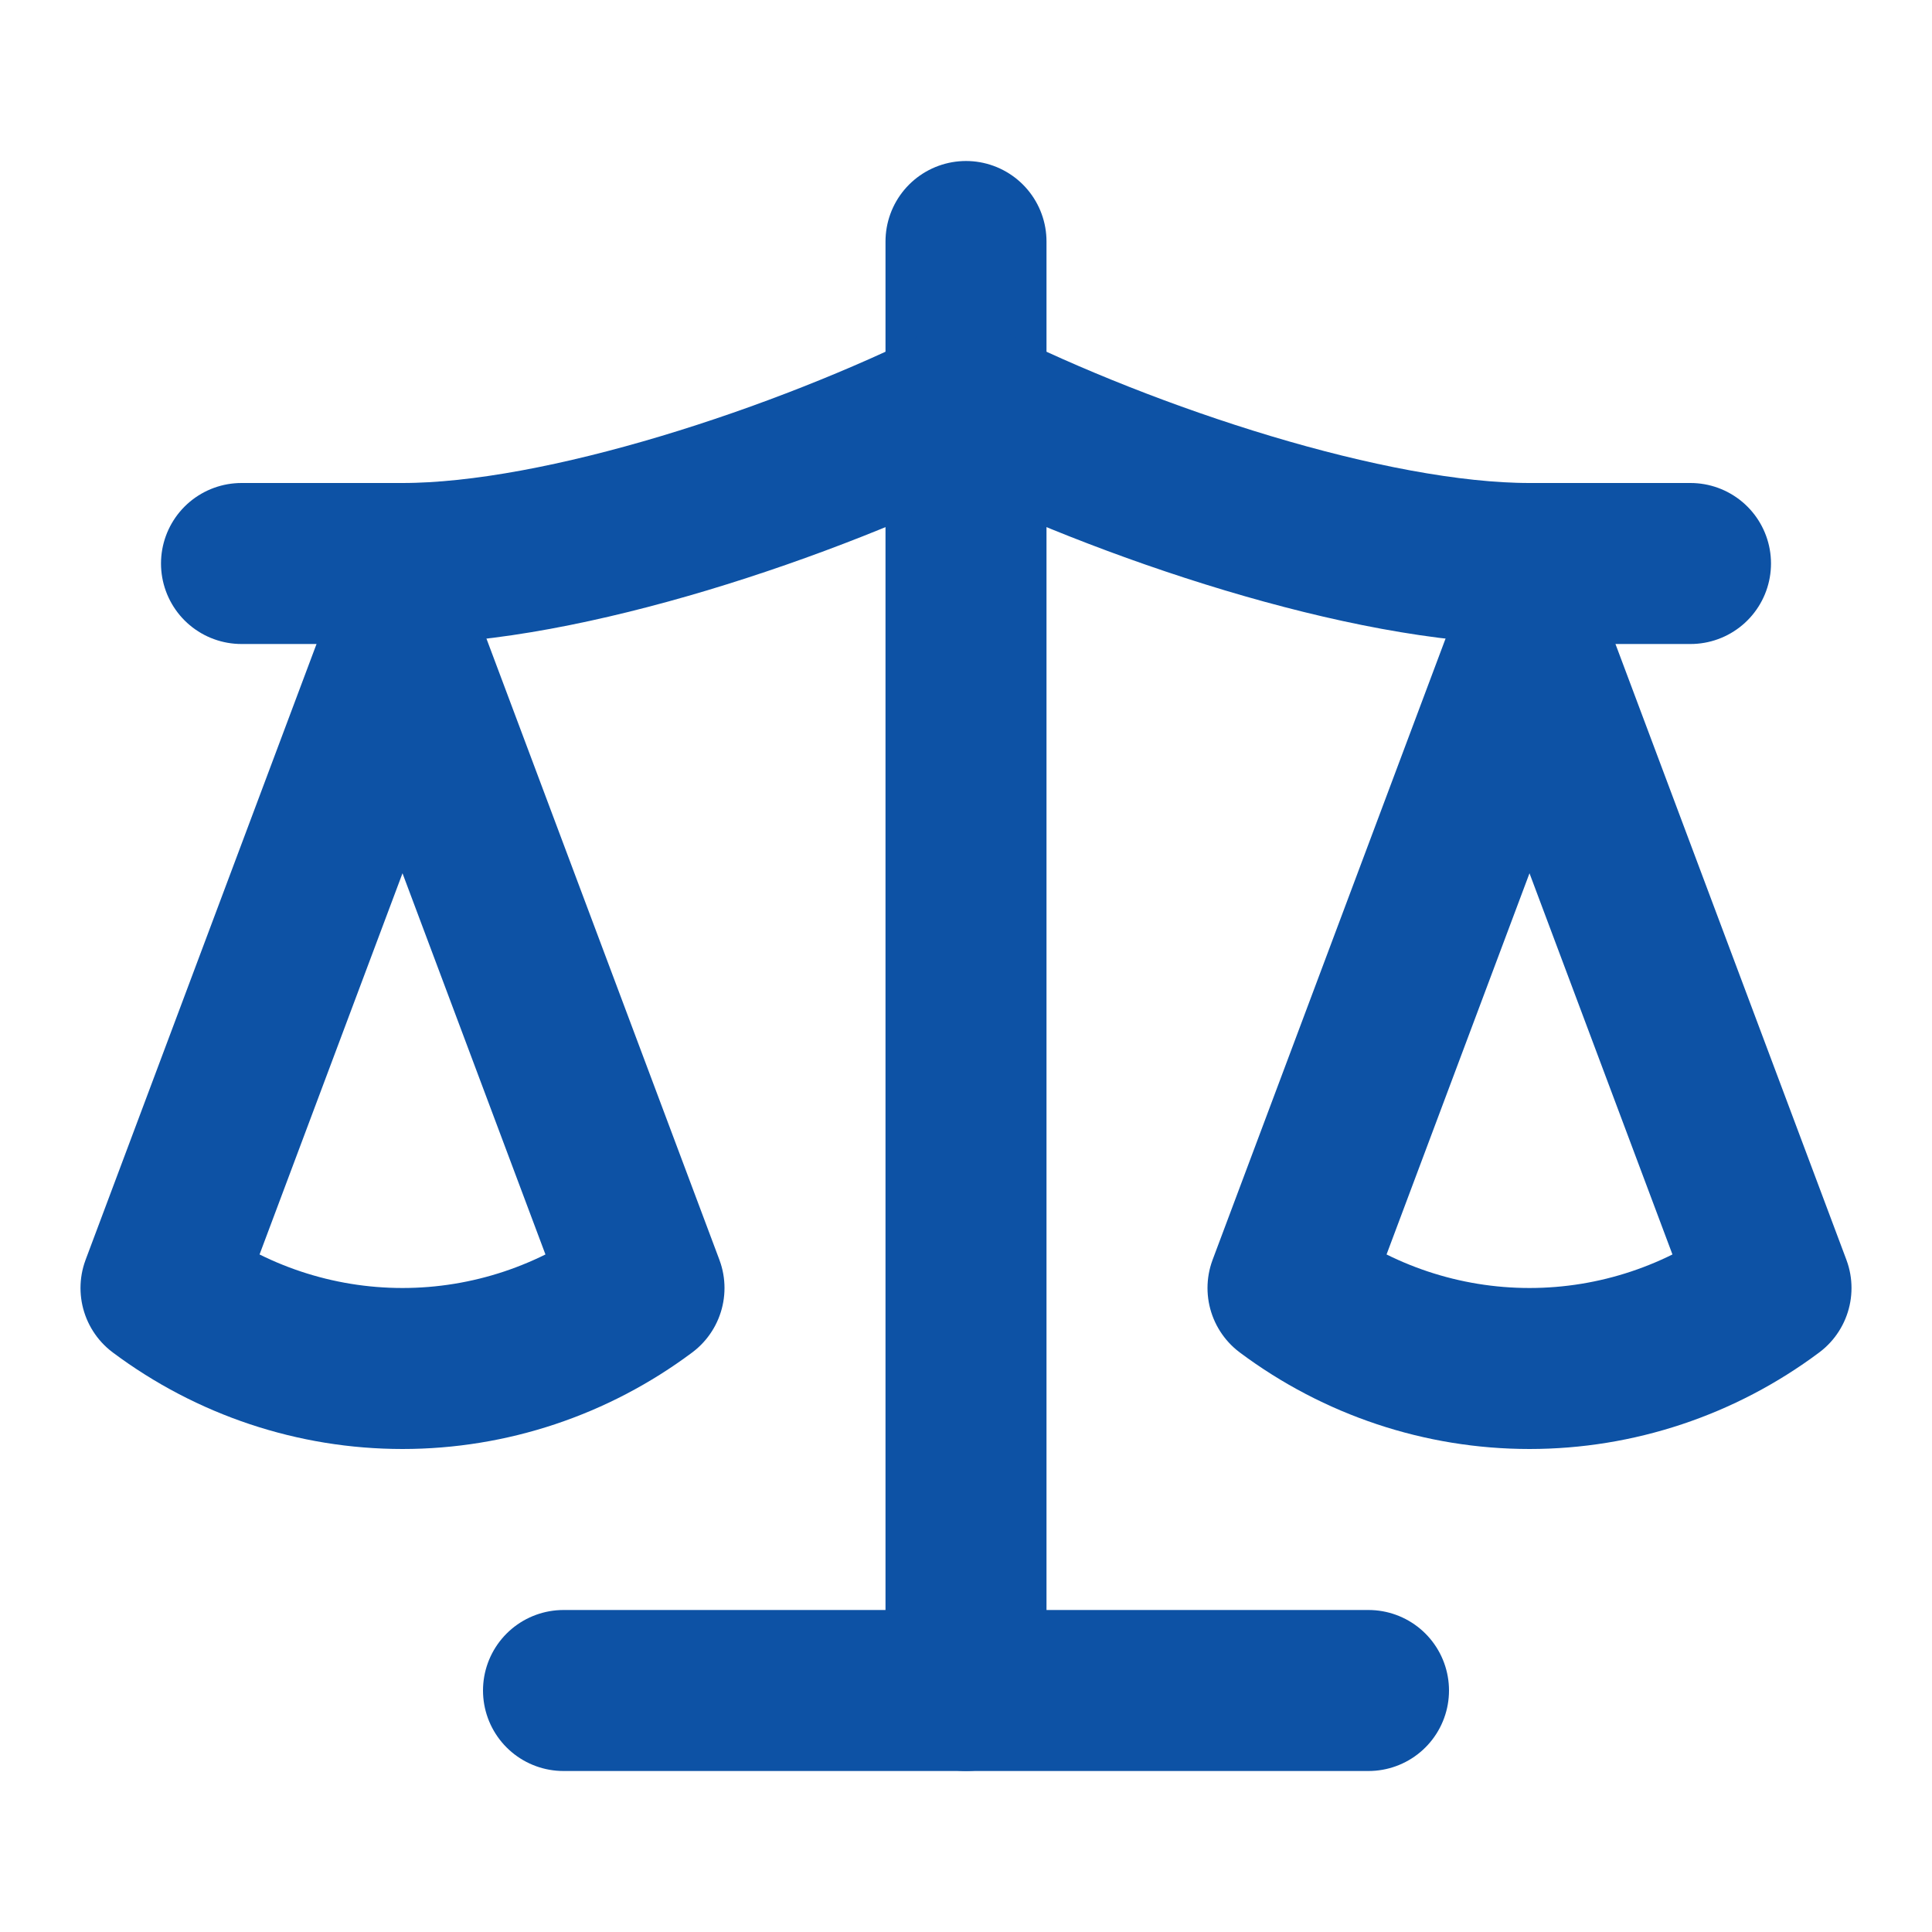
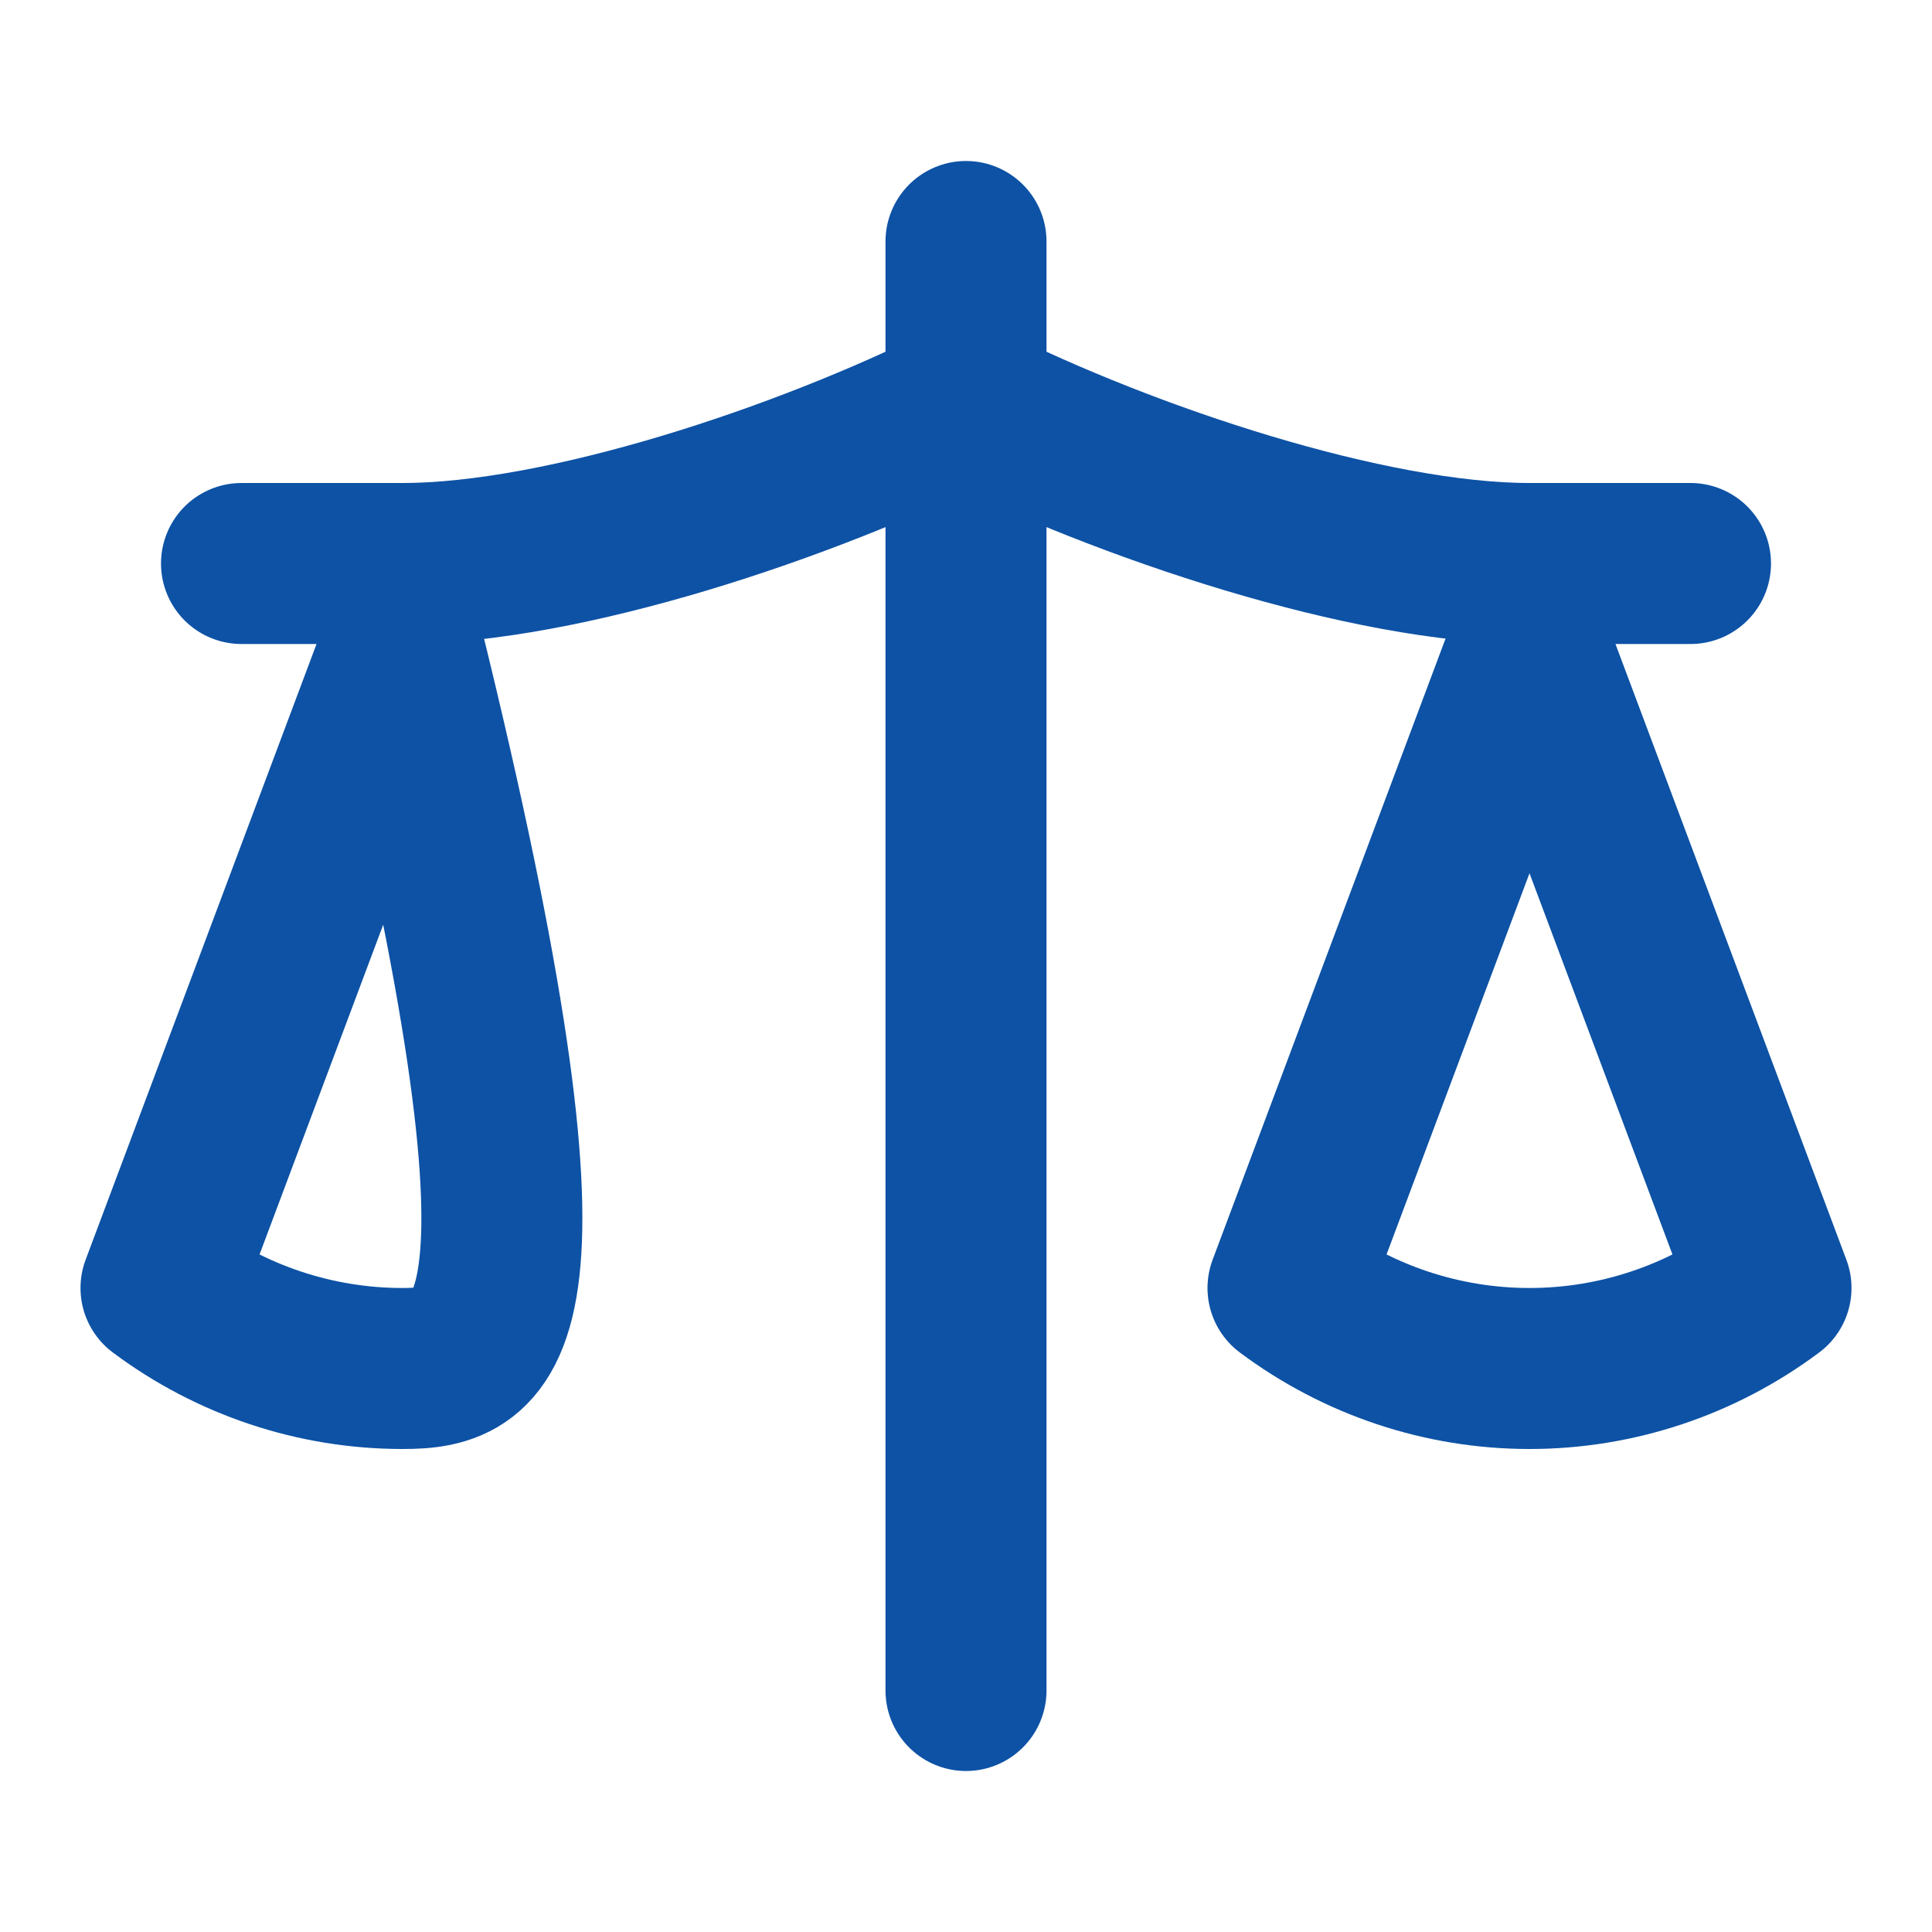
<svg xmlns="http://www.w3.org/2000/svg" width="24" height="24" viewBox="0 0 24 24" fill="none">
  <path d="M16 16L19 8L22 16C21.13 16.65 20.08 17 19 17C17.92 17 16.87 16.65 16 16Z" stroke="#0D52A5" stroke-width="2" stroke-linecap="round" stroke-linejoin="round" />
-   <path d="M2 16L5 8L8 16C7.13 16.65 6.08 17 5 17C3.92 17 2.87 16.65 2 16Z" stroke="#0D52A5" stroke-width="2" stroke-linecap="round" stroke-linejoin="round" />
-   <path d="M7 21H17" stroke="#0D52A5" stroke-width="2" stroke-linecap="round" stroke-linejoin="round" />
+   <path d="M2 16L5 8C7.13 16.65 6.08 17 5 17C3.92 17 2.87 16.65 2 16Z" stroke="#0D52A5" stroke-width="2" stroke-linecap="round" stroke-linejoin="round" />
  <path d="M12 3V21" stroke="#0D52A5" stroke-width="2" stroke-linecap="round" stroke-linejoin="round" />
  <path d="M3 7H5C7 7 10 6 12 5C14 6 17 7 19 7H21" stroke="#0D52A5" stroke-width="2" stroke-linecap="round" stroke-linejoin="round" />
</svg>